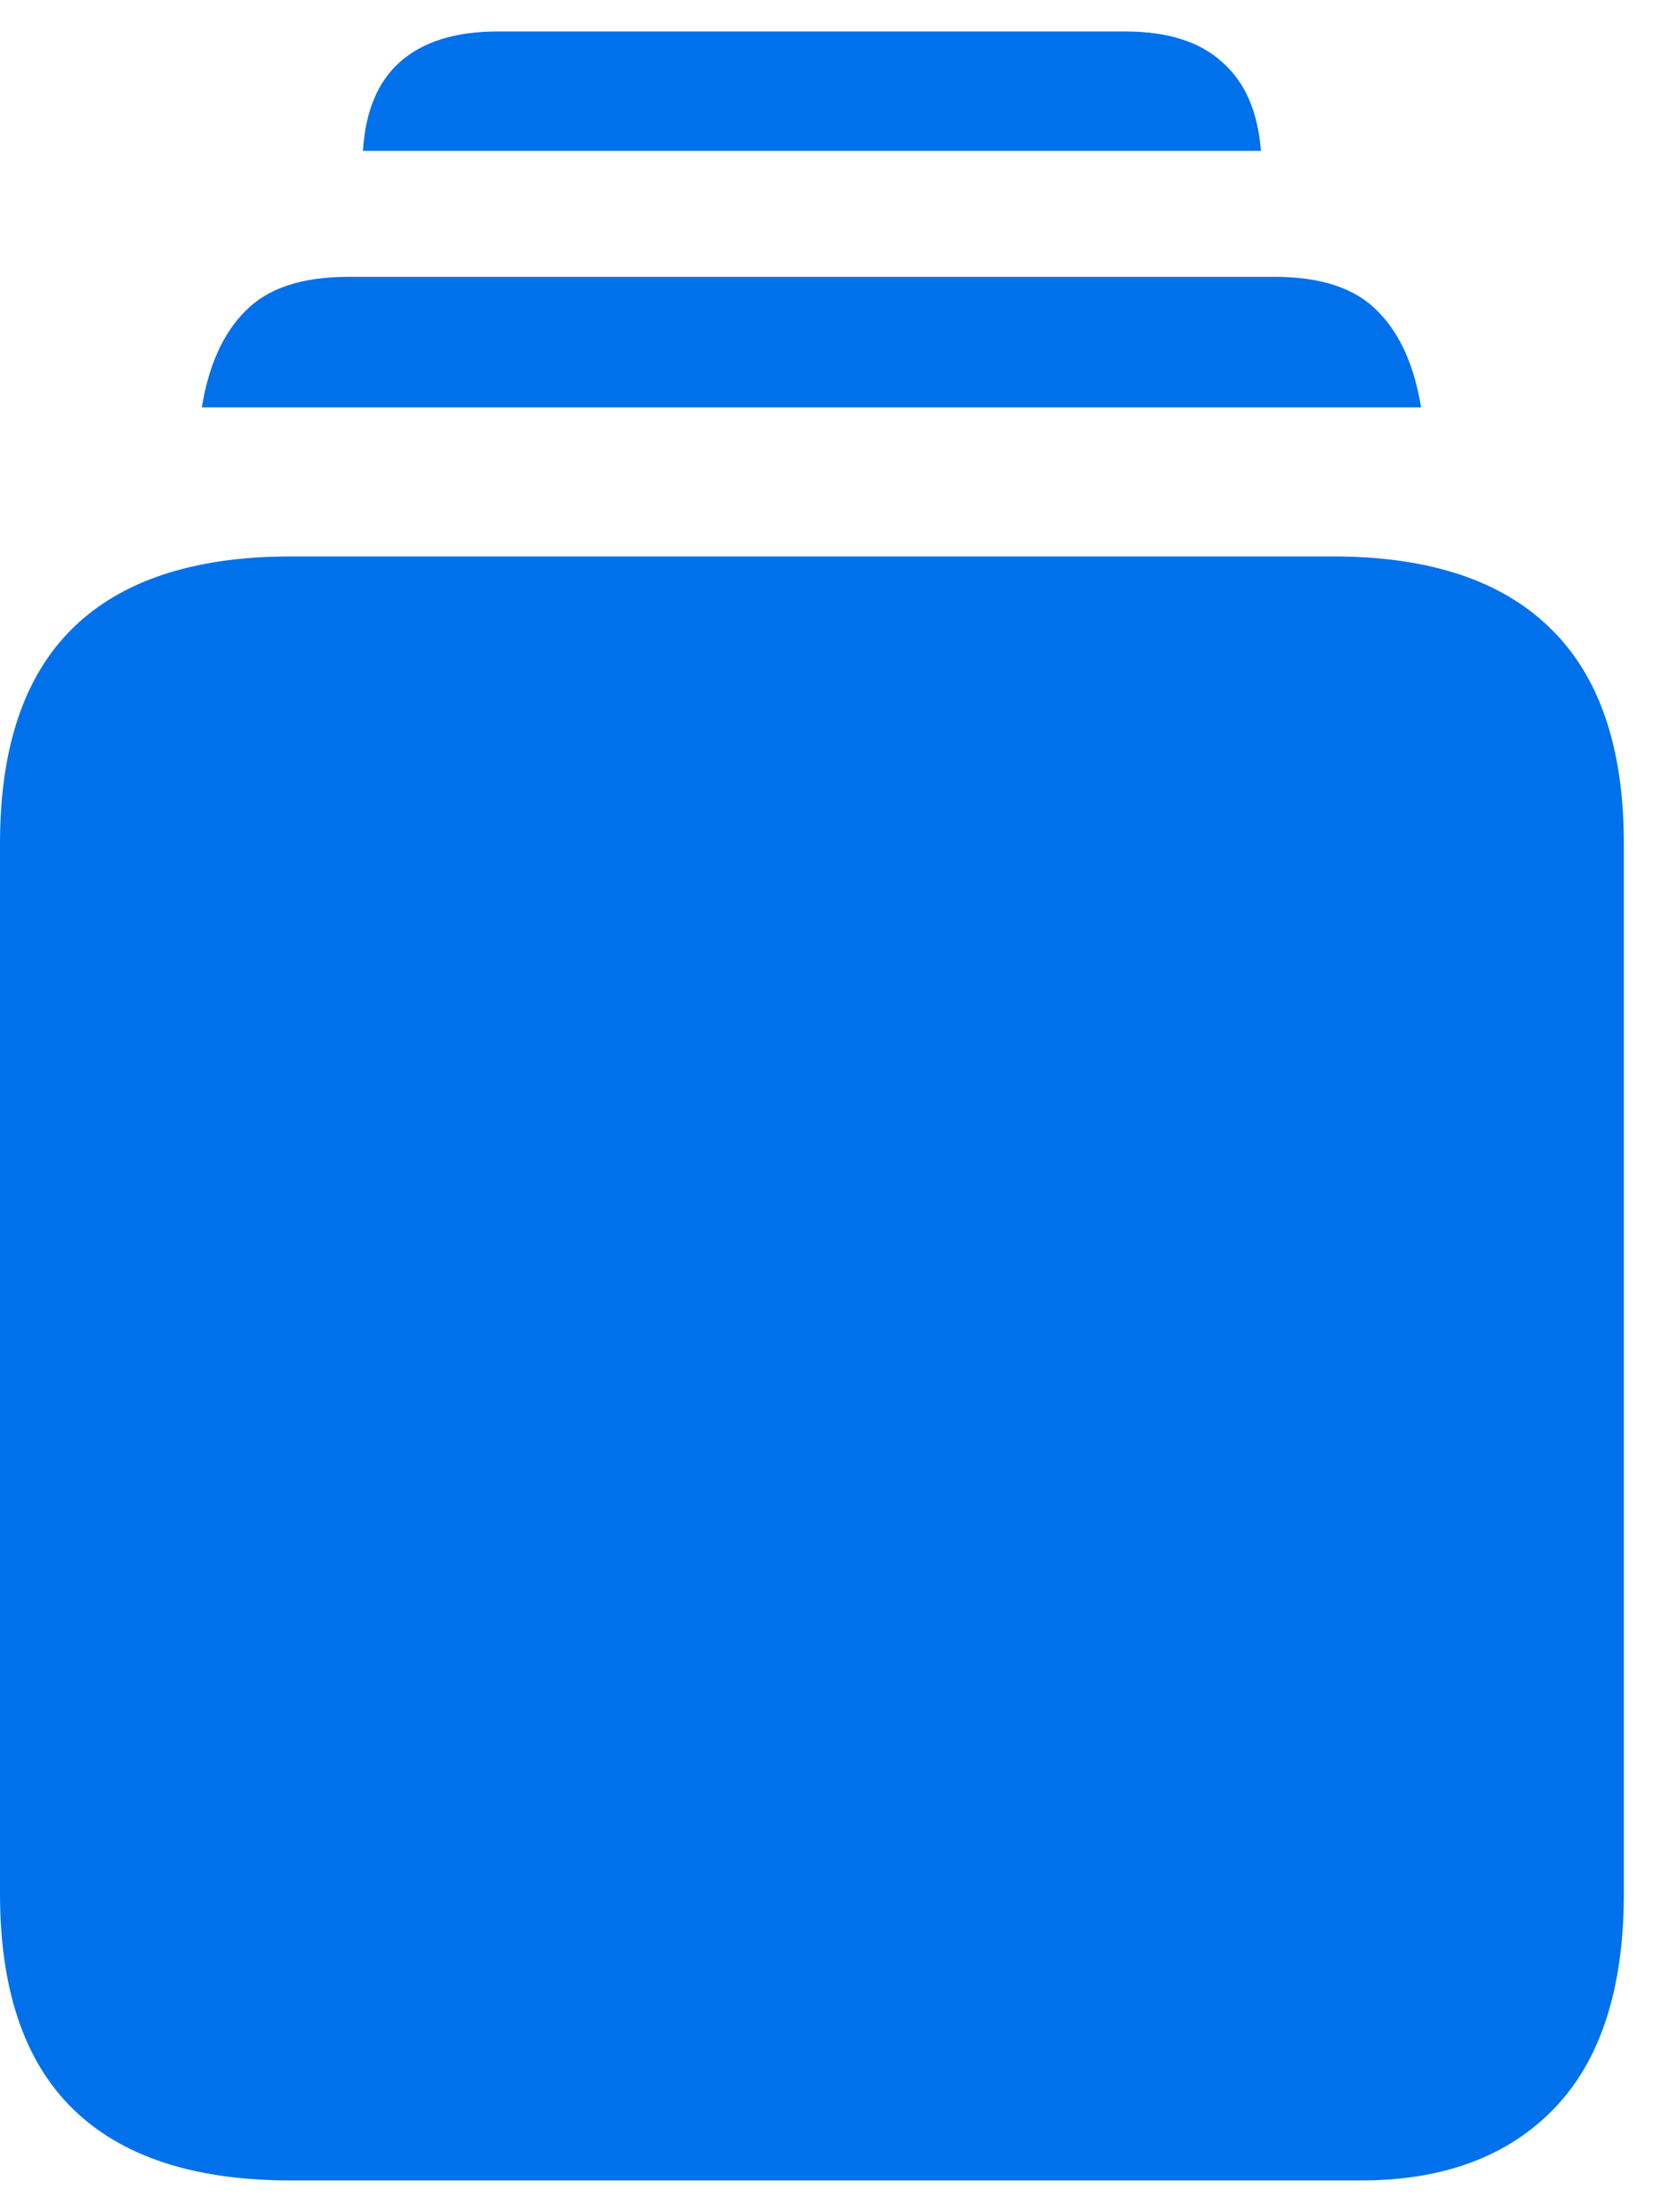
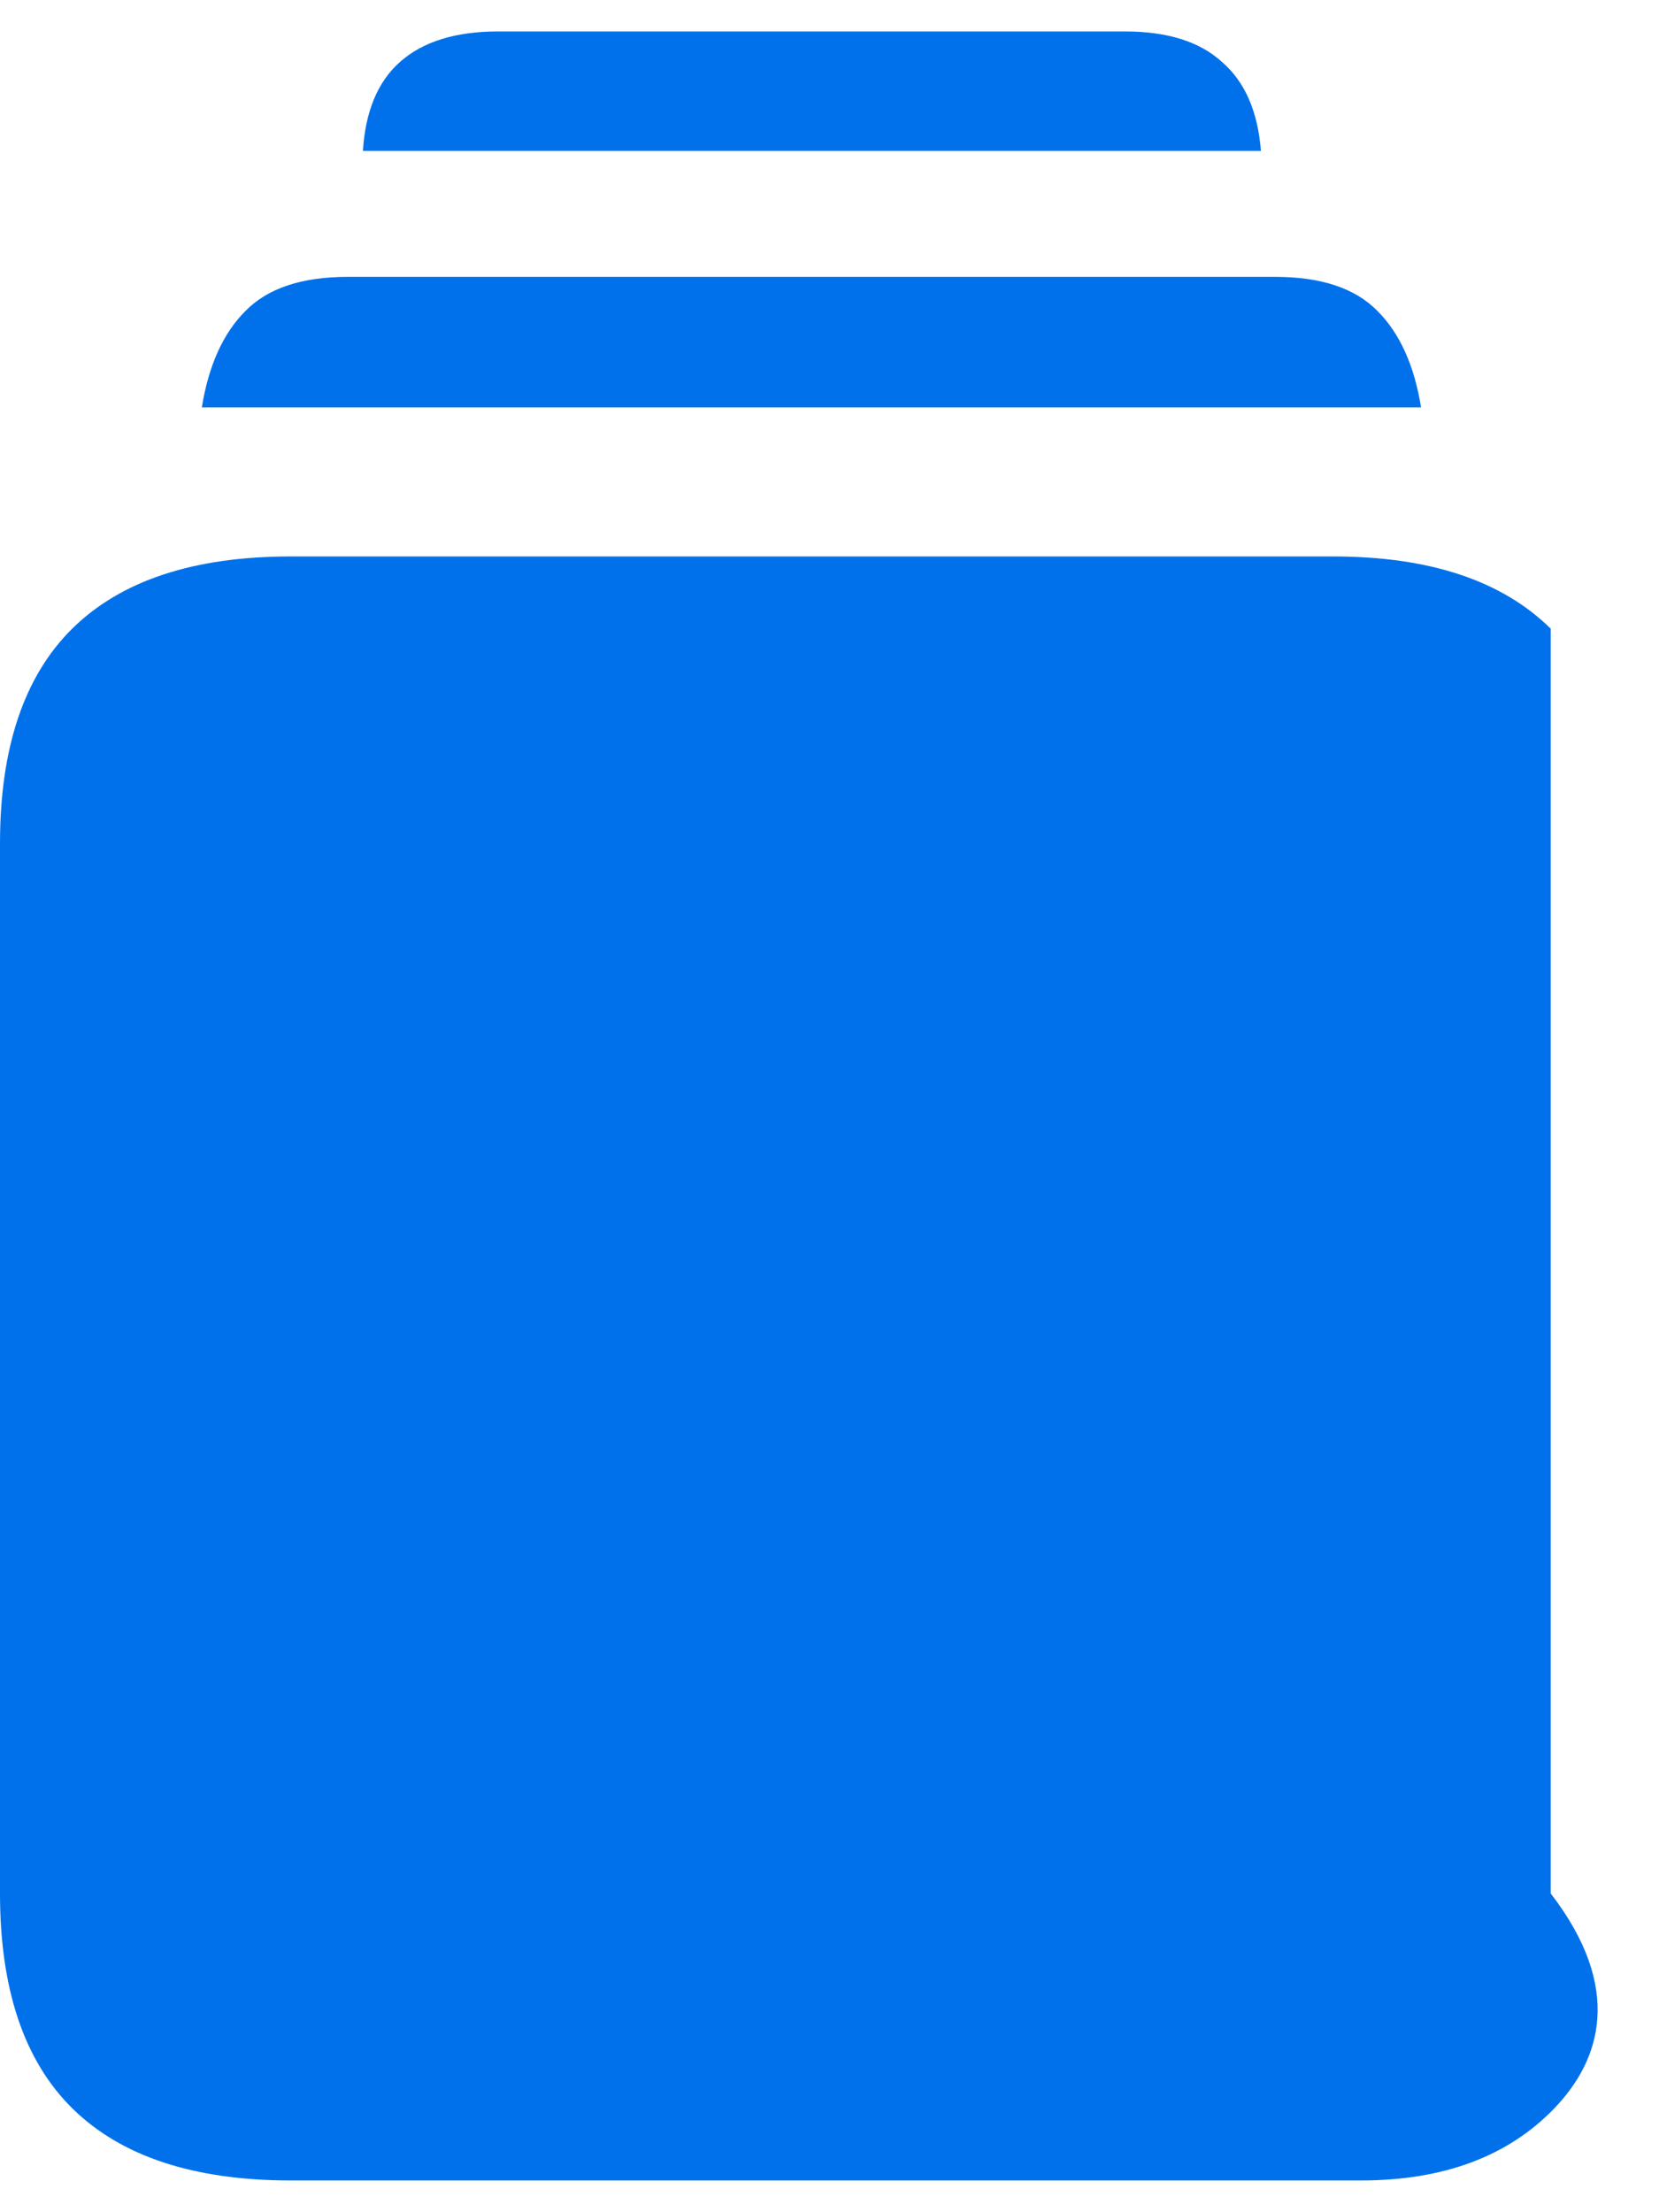
<svg xmlns="http://www.w3.org/2000/svg" width="21" height="28" viewBox="0 0 21 28" fill="none">
-   <path d="M3.68 27.598C2.453 27.598 1.531 27.293 0.914 26.684C0.305 26.082 0 25.176 0 23.965V10.676C0 9.465 0.305 8.559 0.914 7.957C1.531 7.348 2.453 7.043 3.68 7.043H16.875C18.094 7.043 19.012 7.348 19.629 7.957C20.246 8.559 20.555 9.465 20.555 10.676V23.965C20.555 25.168 20.262 26.074 19.676 26.684C19.09 27.293 18.273 27.598 17.227 27.598H3.68ZM2.555 5.156C2.641 4.625 2.824 4.219 3.105 3.938C3.387 3.648 3.82 3.504 4.406 3.504H16.137C16.723 3.504 17.156 3.648 17.438 3.938C17.719 4.219 17.902 4.625 17.988 5.156H2.555ZM4.594 1.91C4.625 1.41 4.781 1.035 5.062 0.785C5.352 0.527 5.766 0.398 6.305 0.398H14.238C14.777 0.398 15.188 0.527 15.469 0.785C15.758 1.035 15.922 1.41 15.961 1.91H4.594Z" fill="#0071EB" />
+   <path d="M3.68 27.598C2.453 27.598 1.531 27.293 0.914 26.684C0.305 26.082 0 25.176 0 23.965V10.676C0 9.465 0.305 8.559 0.914 7.957C1.531 7.348 2.453 7.043 3.68 7.043H16.875C18.094 7.043 19.012 7.348 19.629 7.957V23.965C20.555 25.168 20.262 26.074 19.676 26.684C19.09 27.293 18.273 27.598 17.227 27.598H3.68ZM2.555 5.156C2.641 4.625 2.824 4.219 3.105 3.938C3.387 3.648 3.82 3.504 4.406 3.504H16.137C16.723 3.504 17.156 3.648 17.438 3.938C17.719 4.219 17.902 4.625 17.988 5.156H2.555ZM4.594 1.91C4.625 1.41 4.781 1.035 5.062 0.785C5.352 0.527 5.766 0.398 6.305 0.398H14.238C14.777 0.398 15.188 0.527 15.469 0.785C15.758 1.035 15.922 1.41 15.961 1.91H4.594Z" fill="#0071EB" />
</svg>